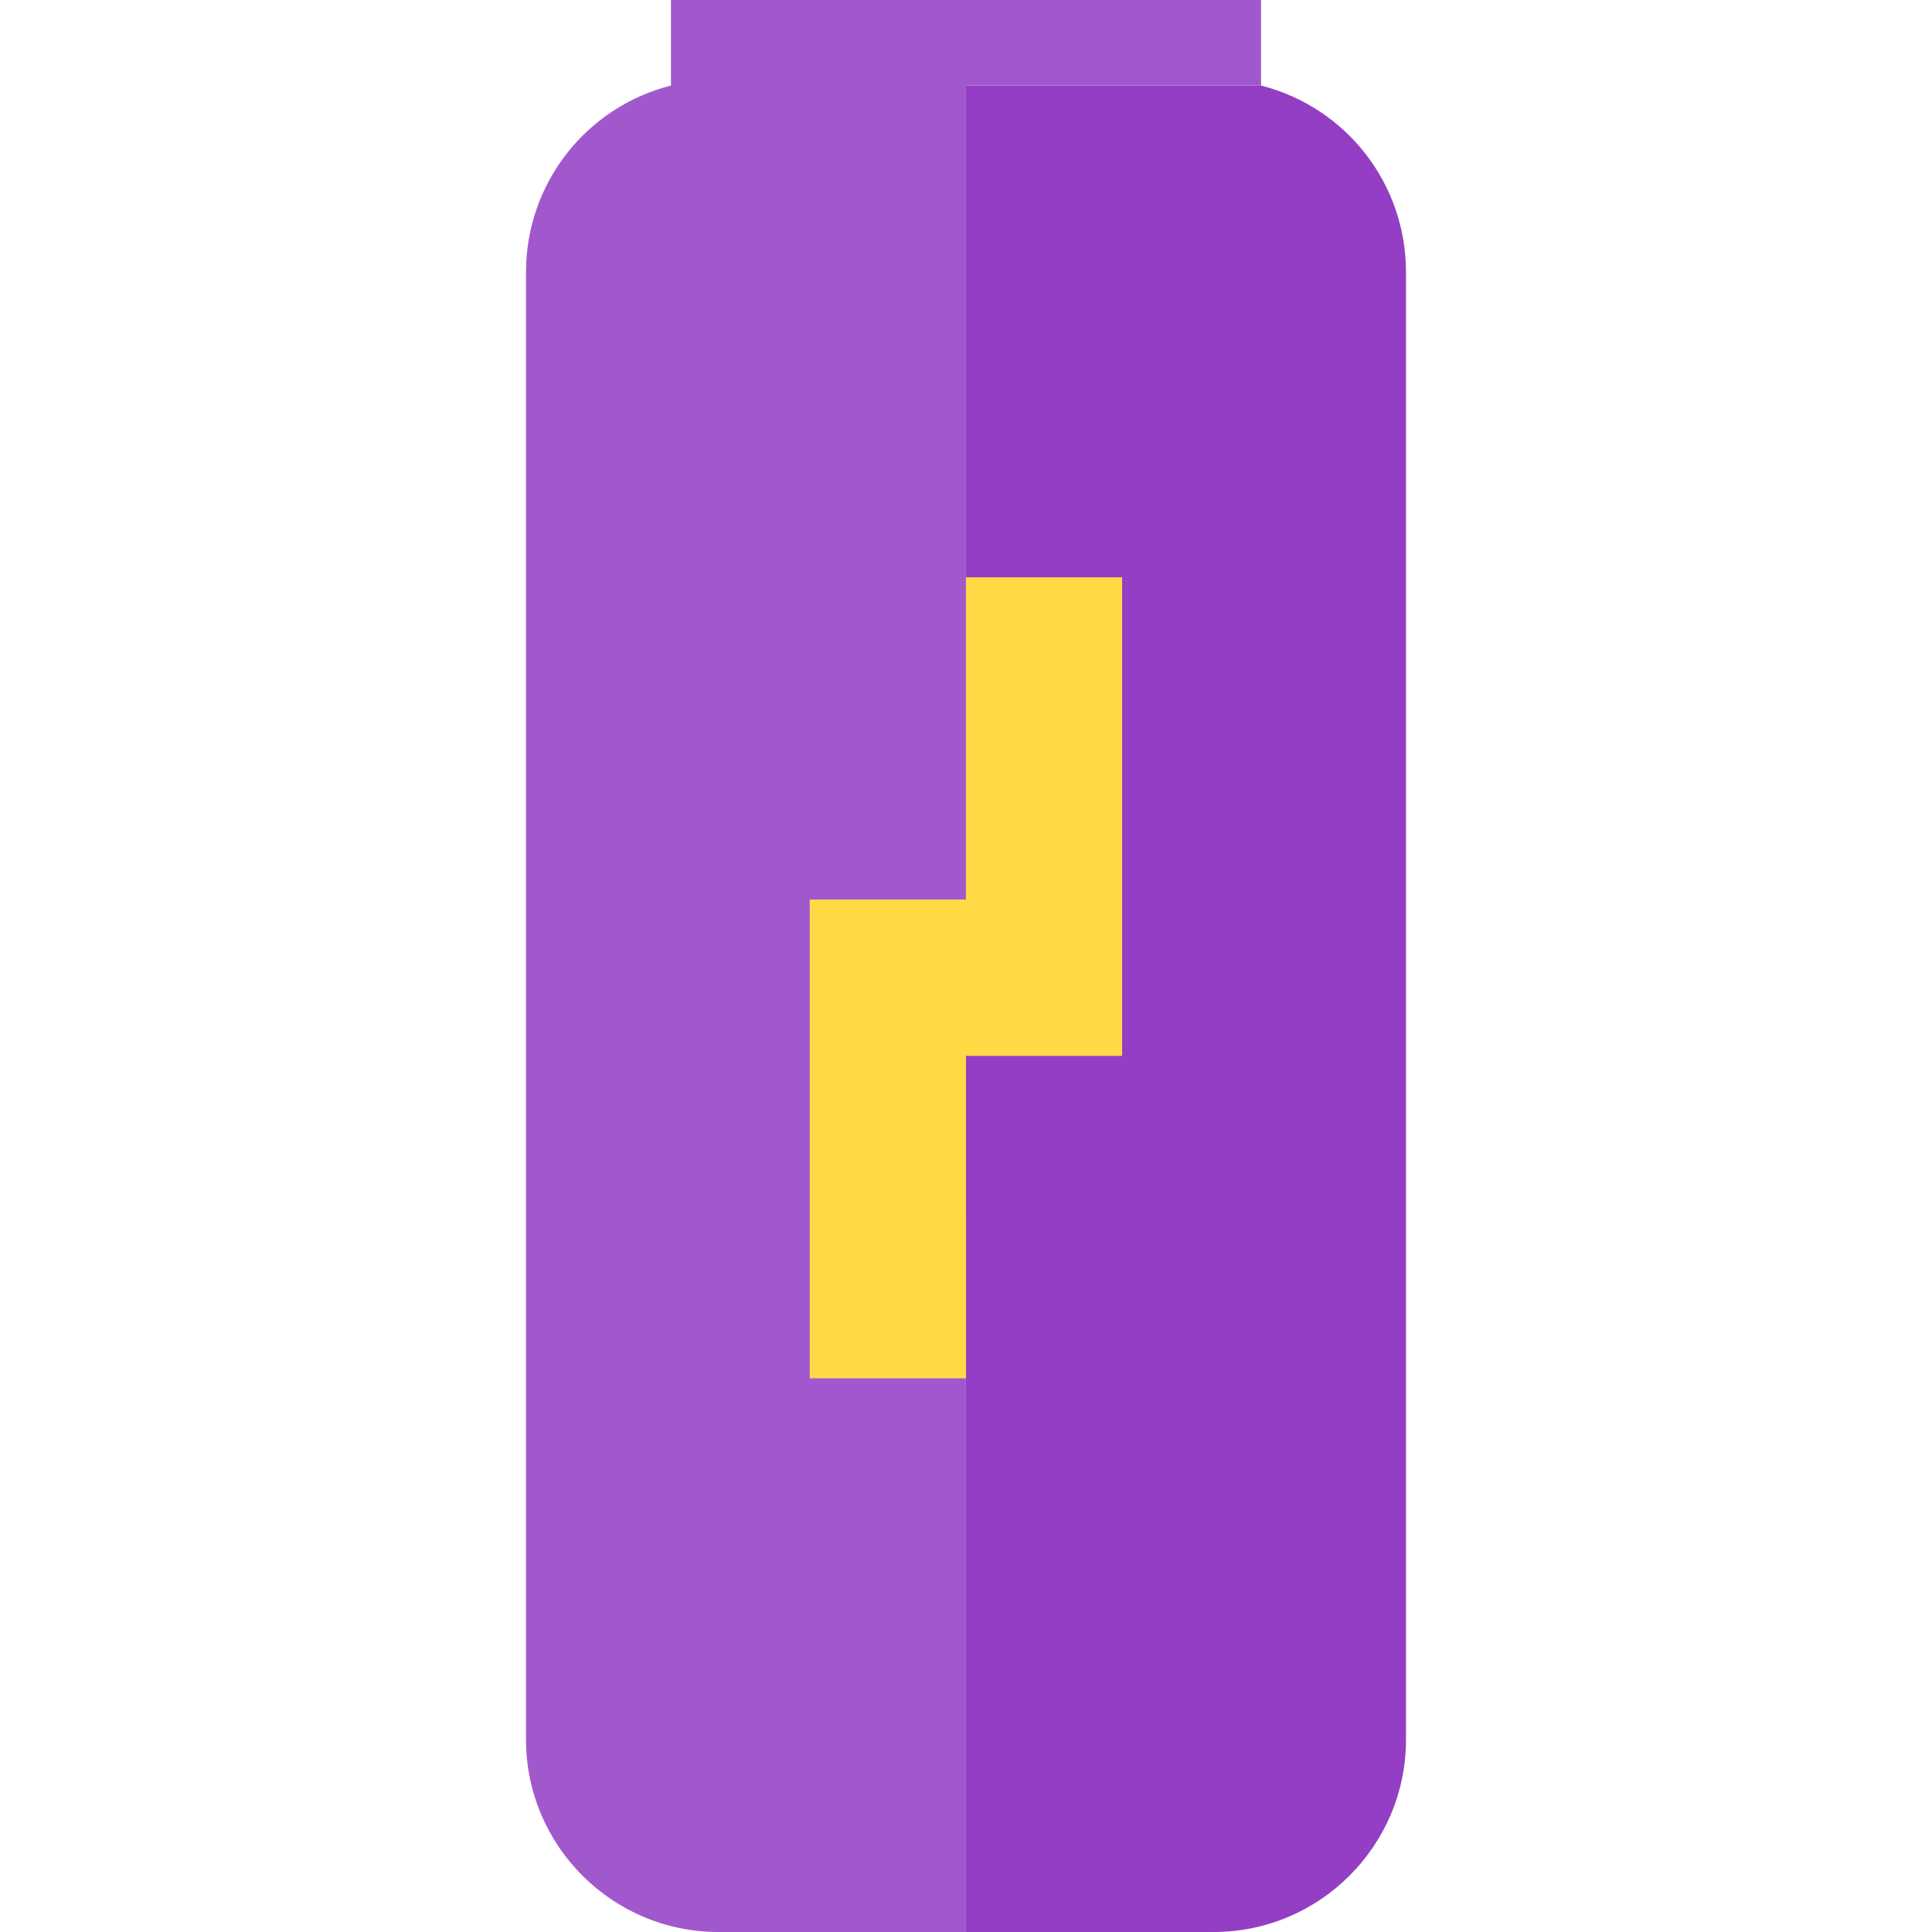
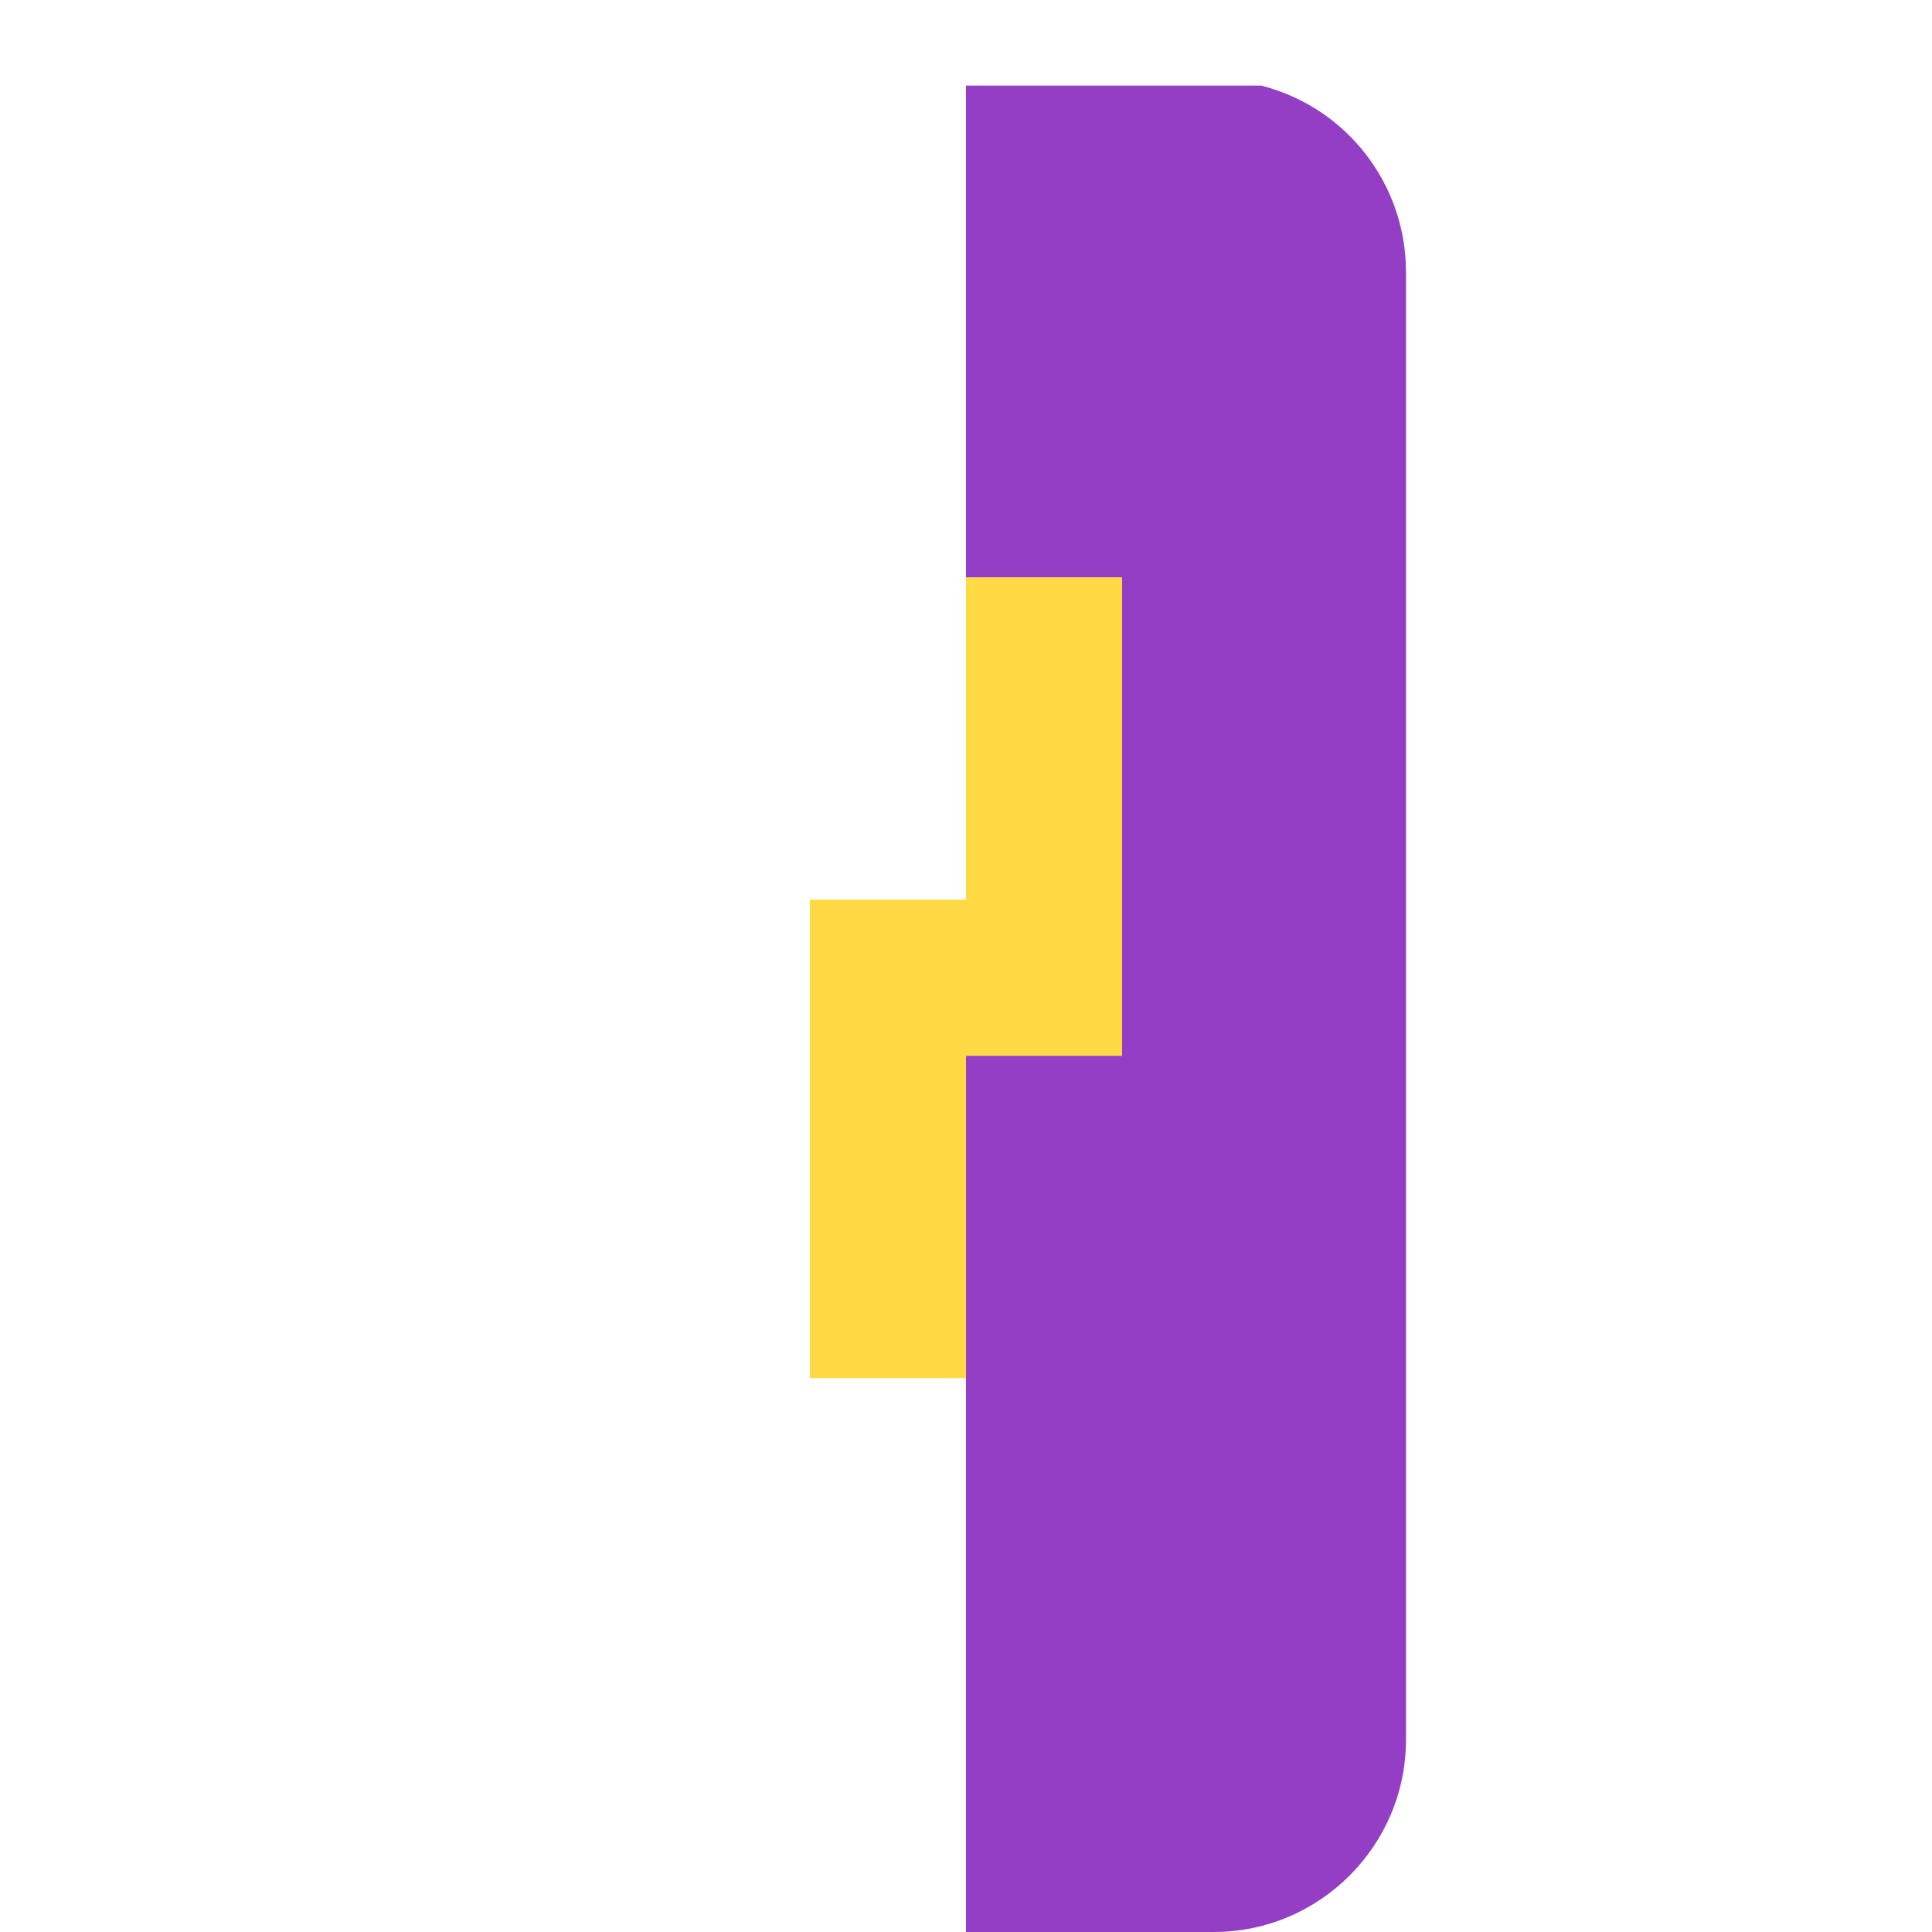
<svg xmlns="http://www.w3.org/2000/svg" height="800px" width="800px" version="1.1" id="Layer_1" viewBox="0 0 495 495" xml:space="preserve">
  <g>
    <path style="fill:#933EC5;" d="M323.1,21.92h-75.61v125.998h40V270.5h-40V495h63.46c27.17,0,49.28-22.11,49.28-49.28V69.69   C360.23,47.12,344.96,27.48,323.1,21.92z" />
-     <path style="fill:#A258CD;" d="M247.489,353.082h-40L207.49,230.5h40V21.92h75.61V0H171.9v21.92   c-21.86,5.56-37.13,25.2-37.13,47.77v376.03c0,27.17,22.11,49.28,49.28,49.28h63.44V270.5L247.489,353.082z" />
    <polygon style="fill:#FFDA44;" points="207.49,230.5 207.489,353.082 247.489,353.082 247.49,270.5 287.49,270.5 287.49,147.918    247.49,147.918 247.49,230.5  " />
  </g>
</svg>